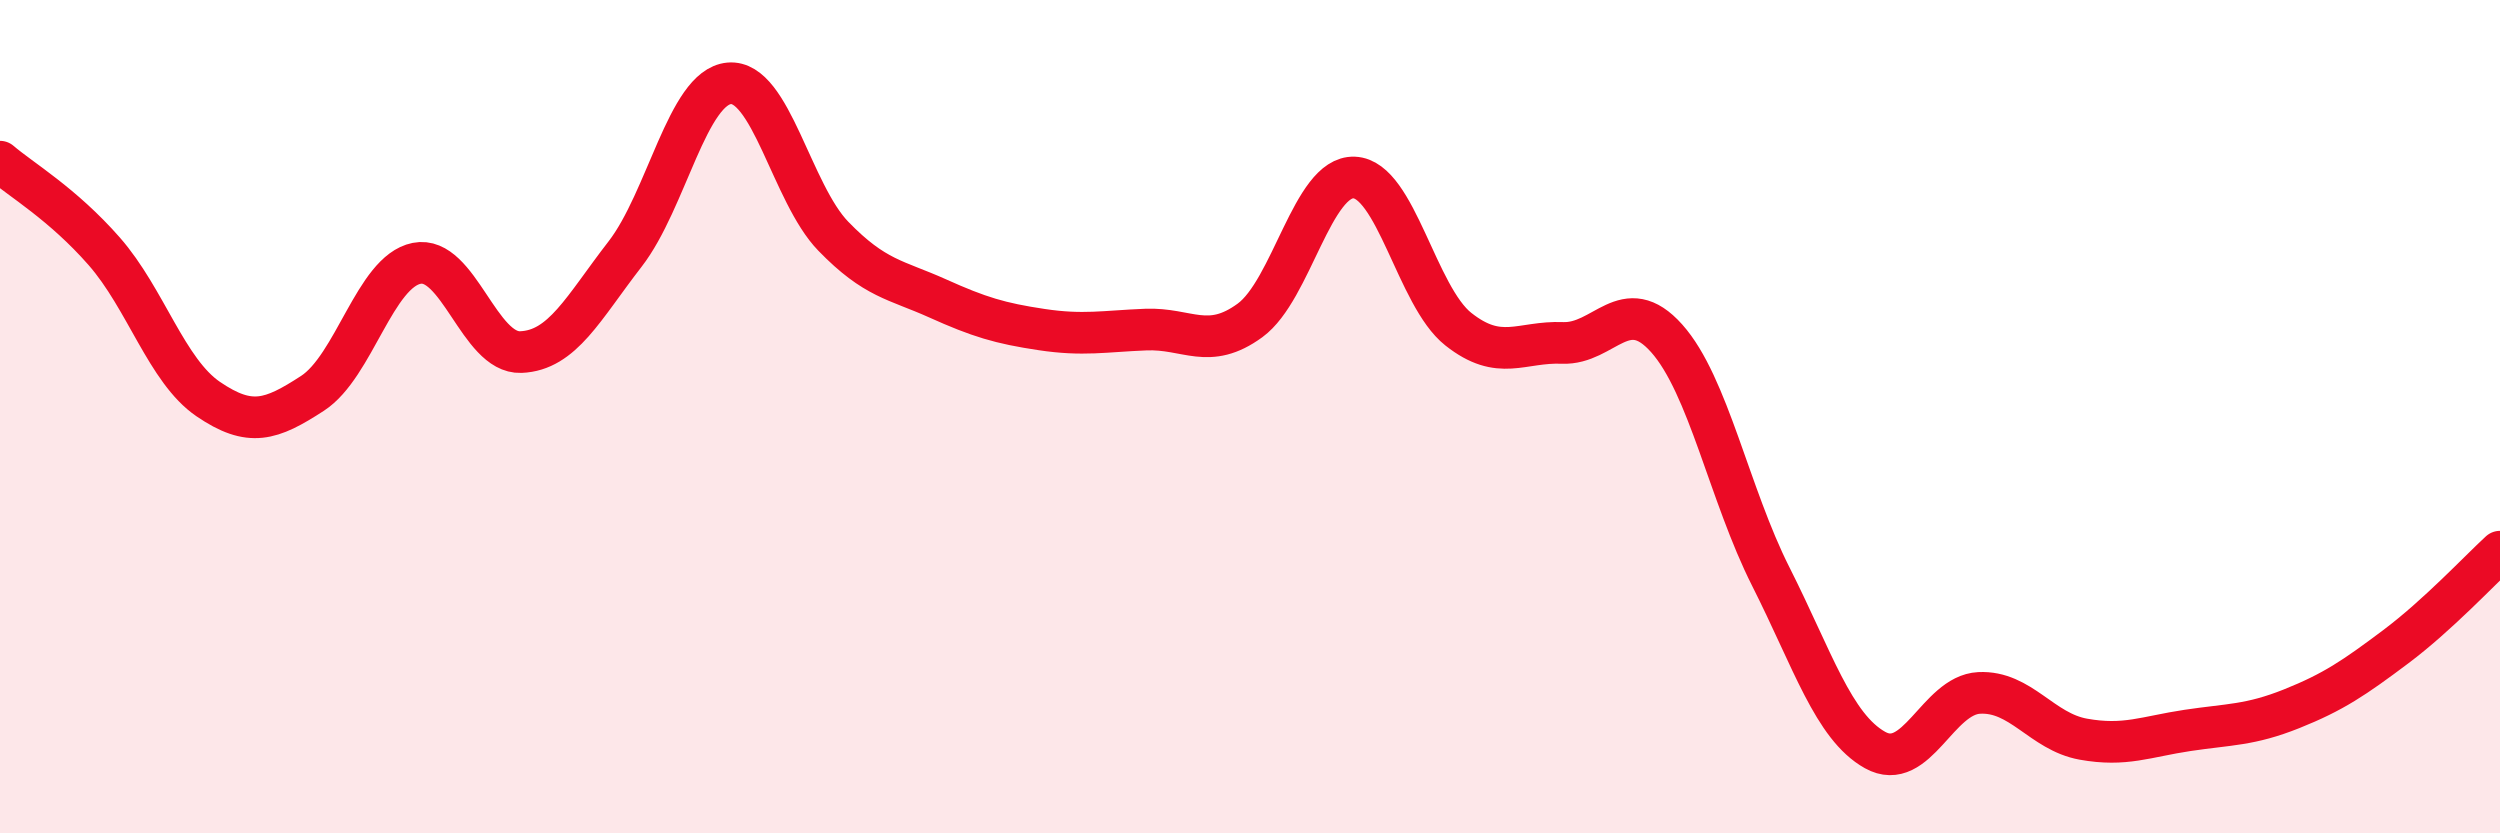
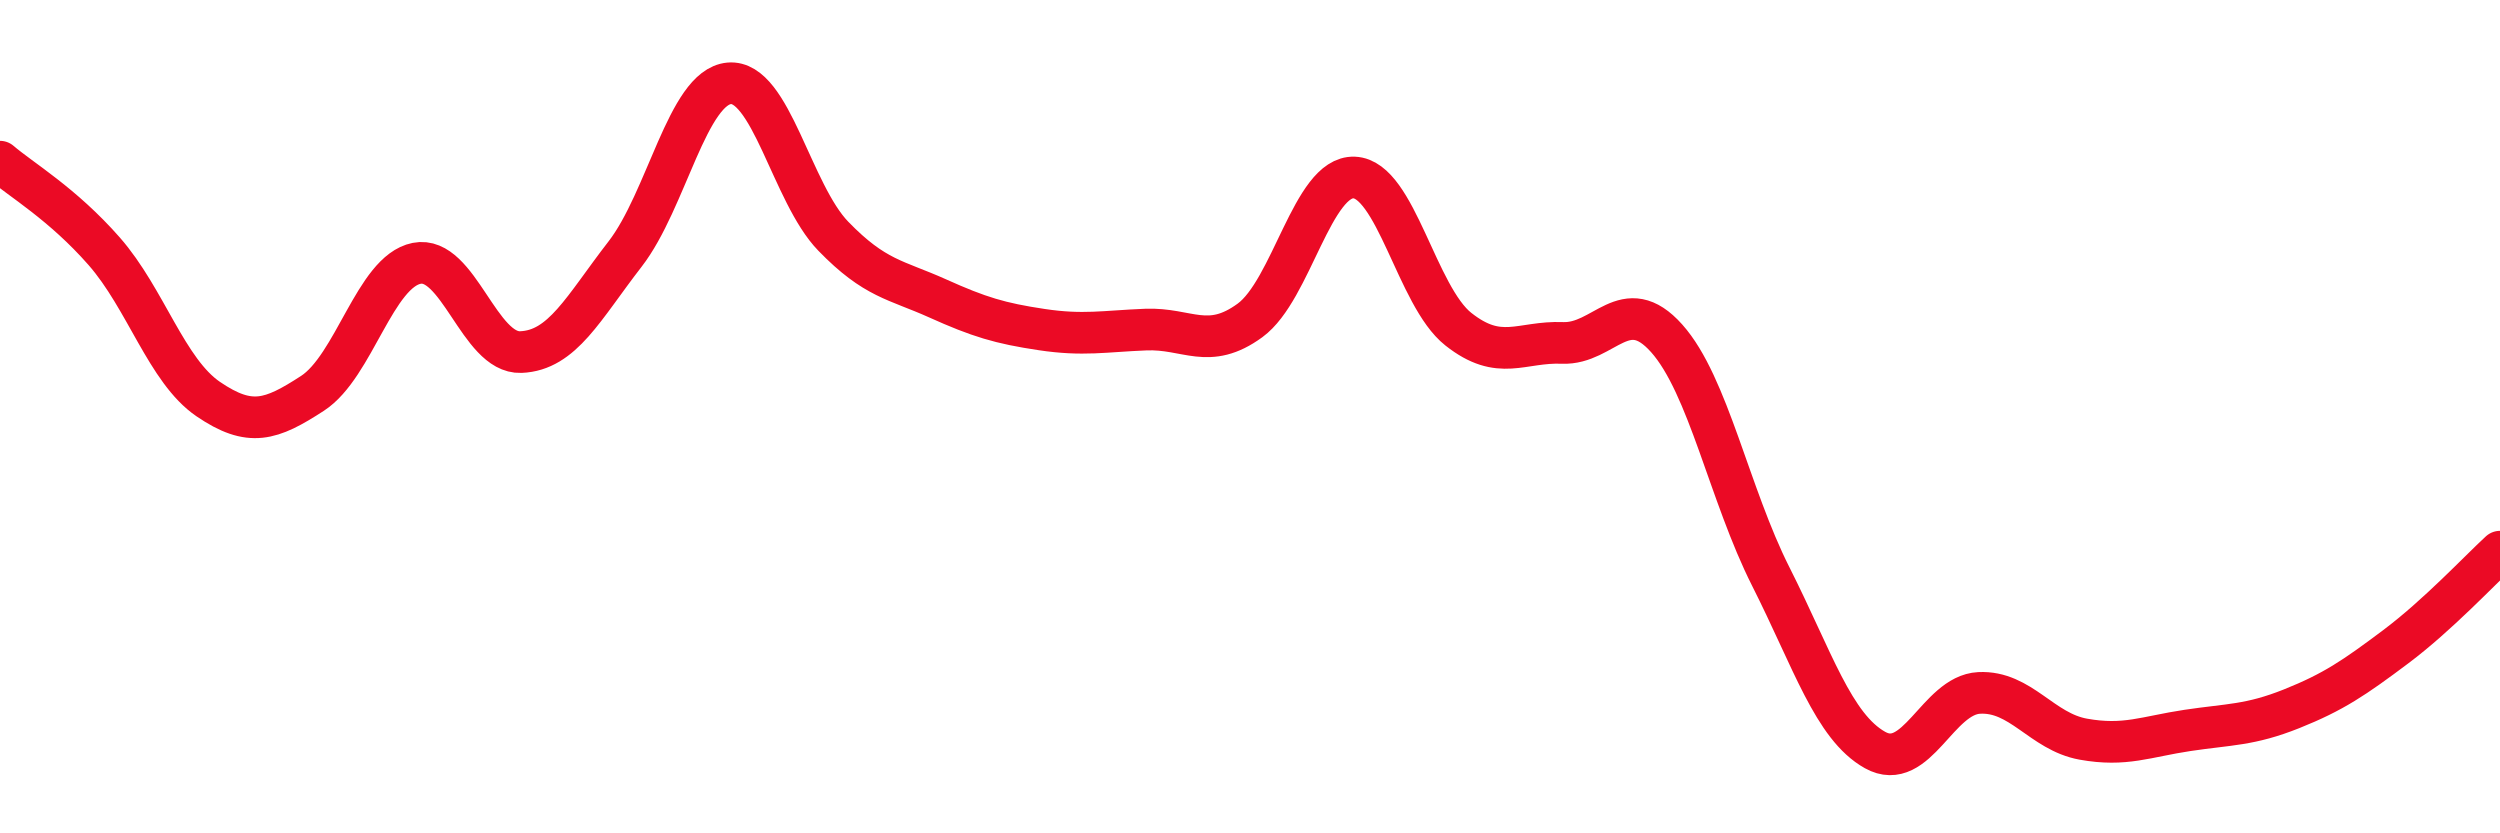
<svg xmlns="http://www.w3.org/2000/svg" width="60" height="20" viewBox="0 0 60 20">
-   <path d="M 0,3.88 C 0.5,4.31 1.5,4.89 2.5,6.03 C 3.5,7.17 4,8.9 5,9.58 C 6,10.26 6.5,10.09 7.5,9.44 C 8.5,8.79 9,6.52 10,6.32 C 11,6.12 11.5,8.49 12.5,8.45 C 13.5,8.41 14,7.39 15,6.1 C 16,4.81 16.5,2.09 17.5,2 C 18.5,1.91 19,4.64 20,5.67 C 21,6.7 21.5,6.71 22.5,7.16 C 23.5,7.61 24,7.76 25,7.91 C 26,8.06 26.5,7.95 27.5,7.91 C 28.5,7.87 29,8.42 30,7.69 C 31,6.96 31.5,4.22 32.5,4.26 C 33.5,4.3 34,7.11 35,7.9 C 36,8.69 36.5,8.19 37.5,8.23 C 38.5,8.27 39,7 40,8.12 C 41,9.24 41.5,11.86 42.5,13.84 C 43.5,15.82 44,17.44 45,18 C 46,18.56 46.5,16.68 47.5,16.63 C 48.5,16.58 49,17.56 50,17.74 C 51,17.92 51.5,17.68 52.5,17.53 C 53.5,17.38 54,17.41 55,17.01 C 56,16.61 56.5,16.27 57.5,15.52 C 58.5,14.77 59.5,13.7 60,13.24L60 20L0 20Z" fill="#EB0A25" opacity="0.1" stroke-linecap="round" stroke-linejoin="round" />
  <path d="M 0,3.88 C 0.5,4.31 1.5,4.89 2.5,6.03 C 3.5,7.17 4,8.9 5,9.58 C 6,10.26 6.5,10.09 7.5,9.44 C 8.5,8.79 9,6.52 10,6.32 C 11,6.12 11.5,8.49 12.5,8.45 C 13.5,8.41 14,7.39 15,6.1 C 16,4.81 16.5,2.09 17.5,2 C 18.5,1.91 19,4.64 20,5.67 C 21,6.7 21.5,6.71 22.5,7.16 C 23.5,7.61 24,7.76 25,7.91 C 26,8.06 26.5,7.95 27.5,7.91 C 28.5,7.87 29,8.42 30,7.69 C 31,6.96 31.5,4.22 32.5,4.26 C 33.5,4.3 34,7.11 35,7.9 C 36,8.69 36.5,8.19 37.5,8.23 C 38.5,8.27 39,7 40,8.12 C 41,9.24 41.5,11.86 42.5,13.84 C 43.5,15.82 44,17.44 45,18 C 46,18.56 46.5,16.68 47.5,16.63 C 48.5,16.58 49,17.56 50,17.74 C 51,17.92 51.5,17.68 52.5,17.53 C 53.5,17.38 54,17.41 55,17.01 C 56,16.61 56.5,16.27 57.5,15.52 C 58.5,14.77 59.5,13.7 60,13.24" stroke="#EB0A25" stroke-width="1" fill="none" stroke-linecap="round" stroke-linejoin="round" />
</svg>